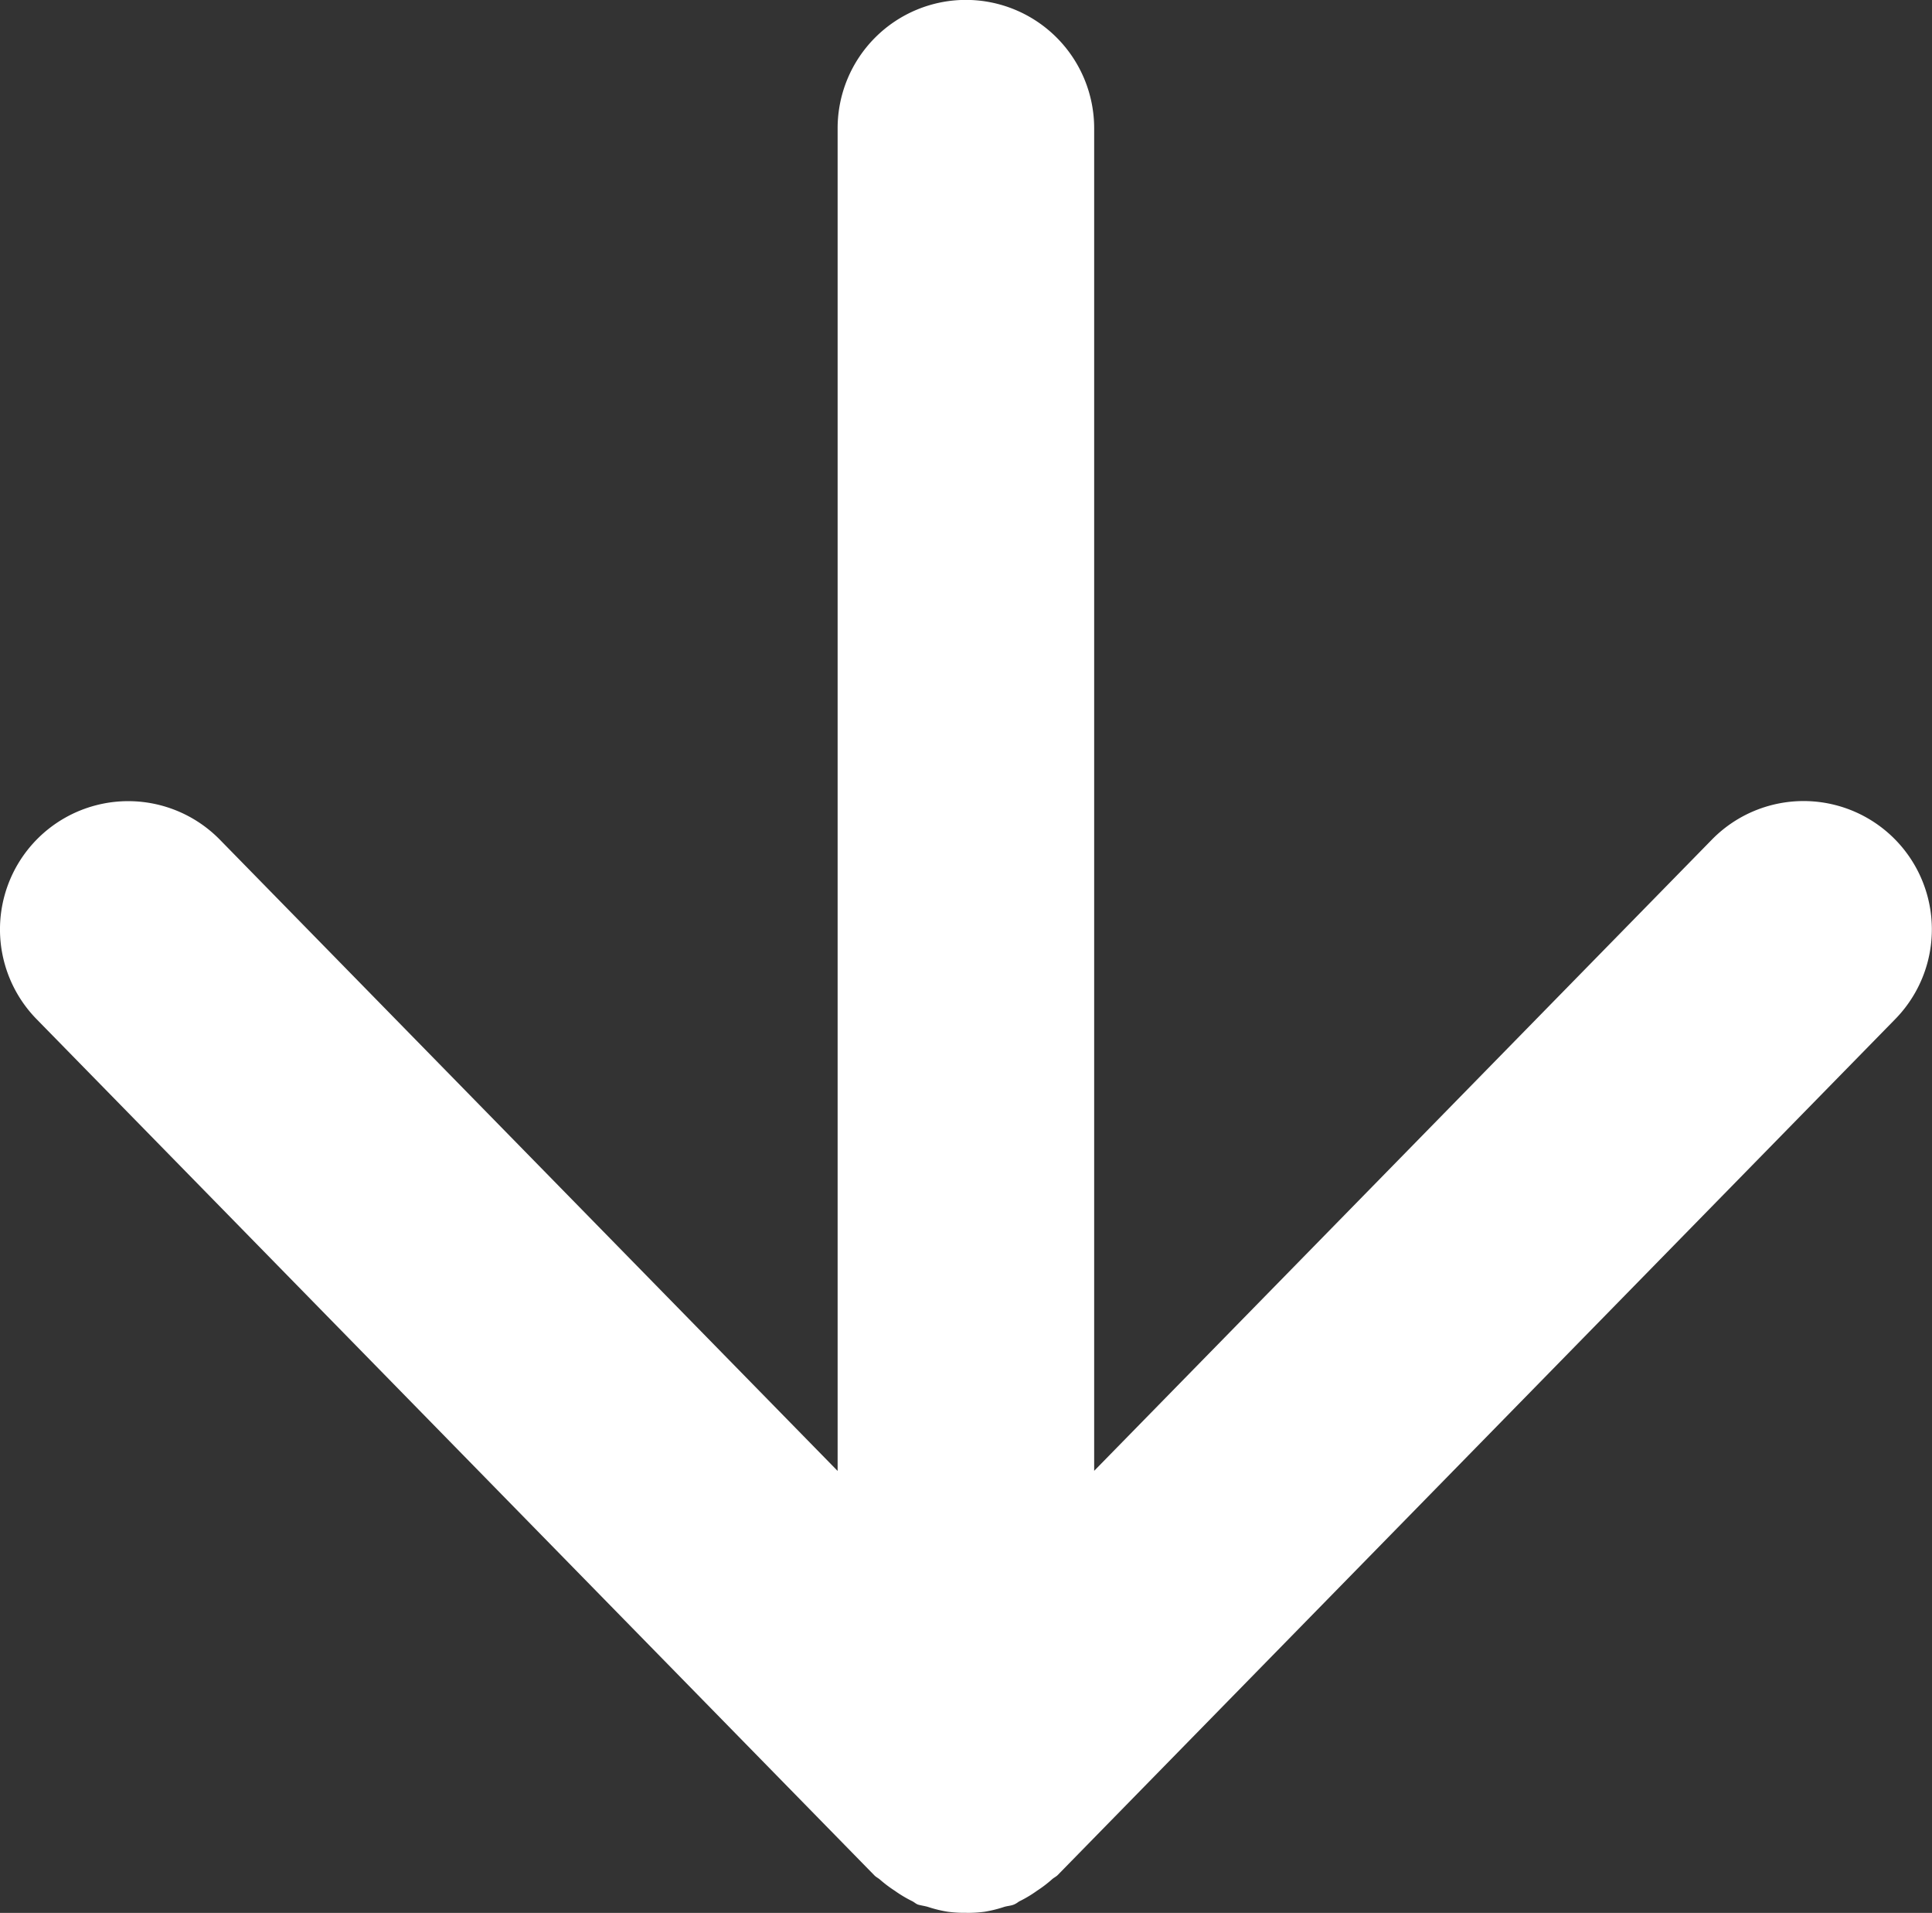
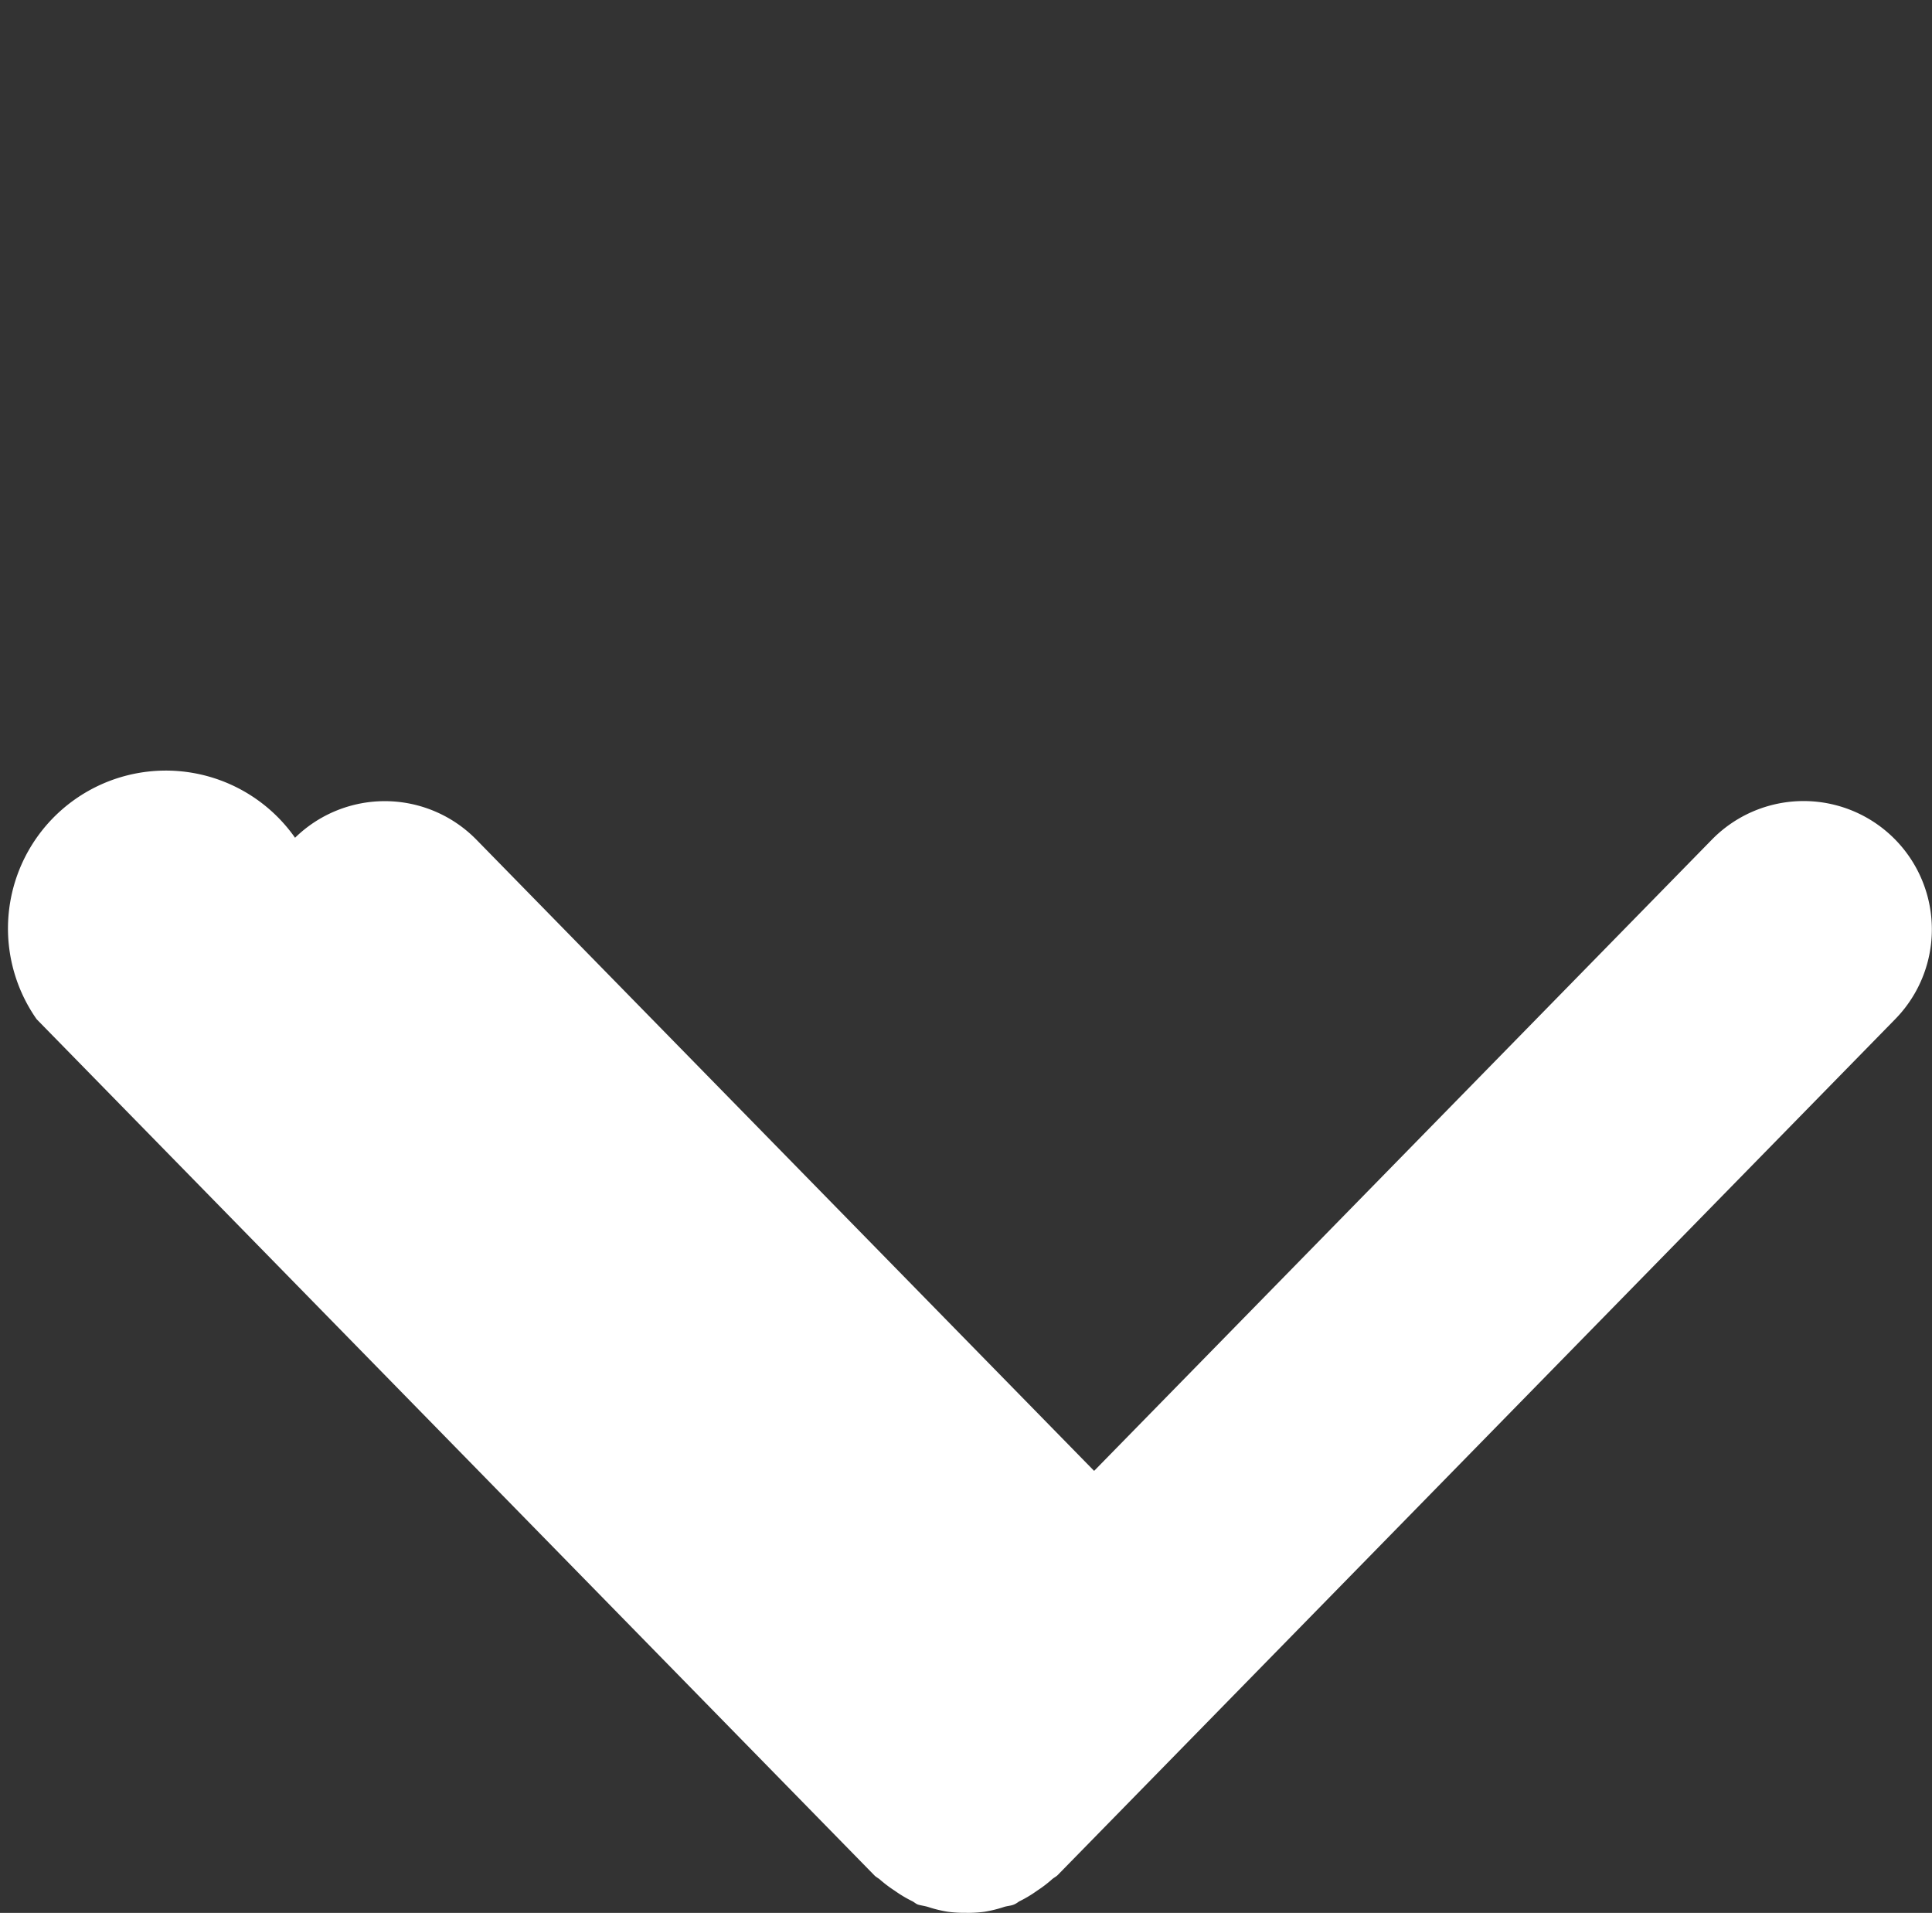
<svg xmlns="http://www.w3.org/2000/svg" width="18.616" height="18.429" viewBox="0 0 18.616 18.429">
  <rect x="0" y="0" width="18.616" height="18.429" fill="#333333" stroke="none" />
-   <path id="freccia" d="M1791.938-60.429l-8.072-8.248c-.016-.017-.037-.026-.054-.041a1.224,1.224,0,0,0-.142-.107,1.188,1.188,0,0,0-.167-.1c-.019-.009-.034-.024-.053-.032s-.066-.014-.1-.024a1.2,1.2,0,0,0-.193-.047,1.2,1.2,0,0,0-.171-.01,1.18,1.18,0,0,0-.181.01,1.224,1.224,0,0,0-.187.046c-.034.011-.069.011-.1.025s-.035.023-.054.032a1.2,1.2,0,0,0-.166.1,1.2,1.2,0,0,0-.142.108c-.017.016-.038.025-.055.041l-8.072,8.248a1.236,1.236,0,0,0,.019,1.748,1.236,1.236,0,0,0,1.748-.019l5.952-6.081v12.935a1.237,1.237,0,0,0,1.236,1.236,1.237,1.237,0,0,0,1.236-1.236V-64.781l5.952,6.081a1.236,1.236,0,0,0,1.748.019A1.236,1.236,0,0,0,1791.938-60.429Z" transform="translate(1792.291 -50.61) rotate(180)" fill="#fff" />
+   <path id="freccia" d="M1791.938-60.429l-8.072-8.248c-.016-.017-.037-.026-.054-.041a1.224,1.224,0,0,0-.142-.107,1.188,1.188,0,0,0-.167-.1c-.019-.009-.034-.024-.053-.032s-.066-.014-.1-.024a1.2,1.2,0,0,0-.193-.047,1.2,1.2,0,0,0-.171-.01,1.18,1.18,0,0,0-.181.01,1.224,1.224,0,0,0-.187.046c-.034.011-.069.011-.1.025s-.035.023-.054.032a1.2,1.2,0,0,0-.166.1,1.2,1.2,0,0,0-.142.108c-.017.016-.038.025-.055.041l-8.072,8.248a1.236,1.236,0,0,0,.019,1.748,1.236,1.236,0,0,0,1.748-.019l5.952-6.081v12.935V-64.781l5.952,6.081a1.236,1.236,0,0,0,1.748.019A1.236,1.236,0,0,0,1791.938-60.429Z" transform="translate(1792.291 -50.61) rotate(180)" fill="#fff" />
</svg>